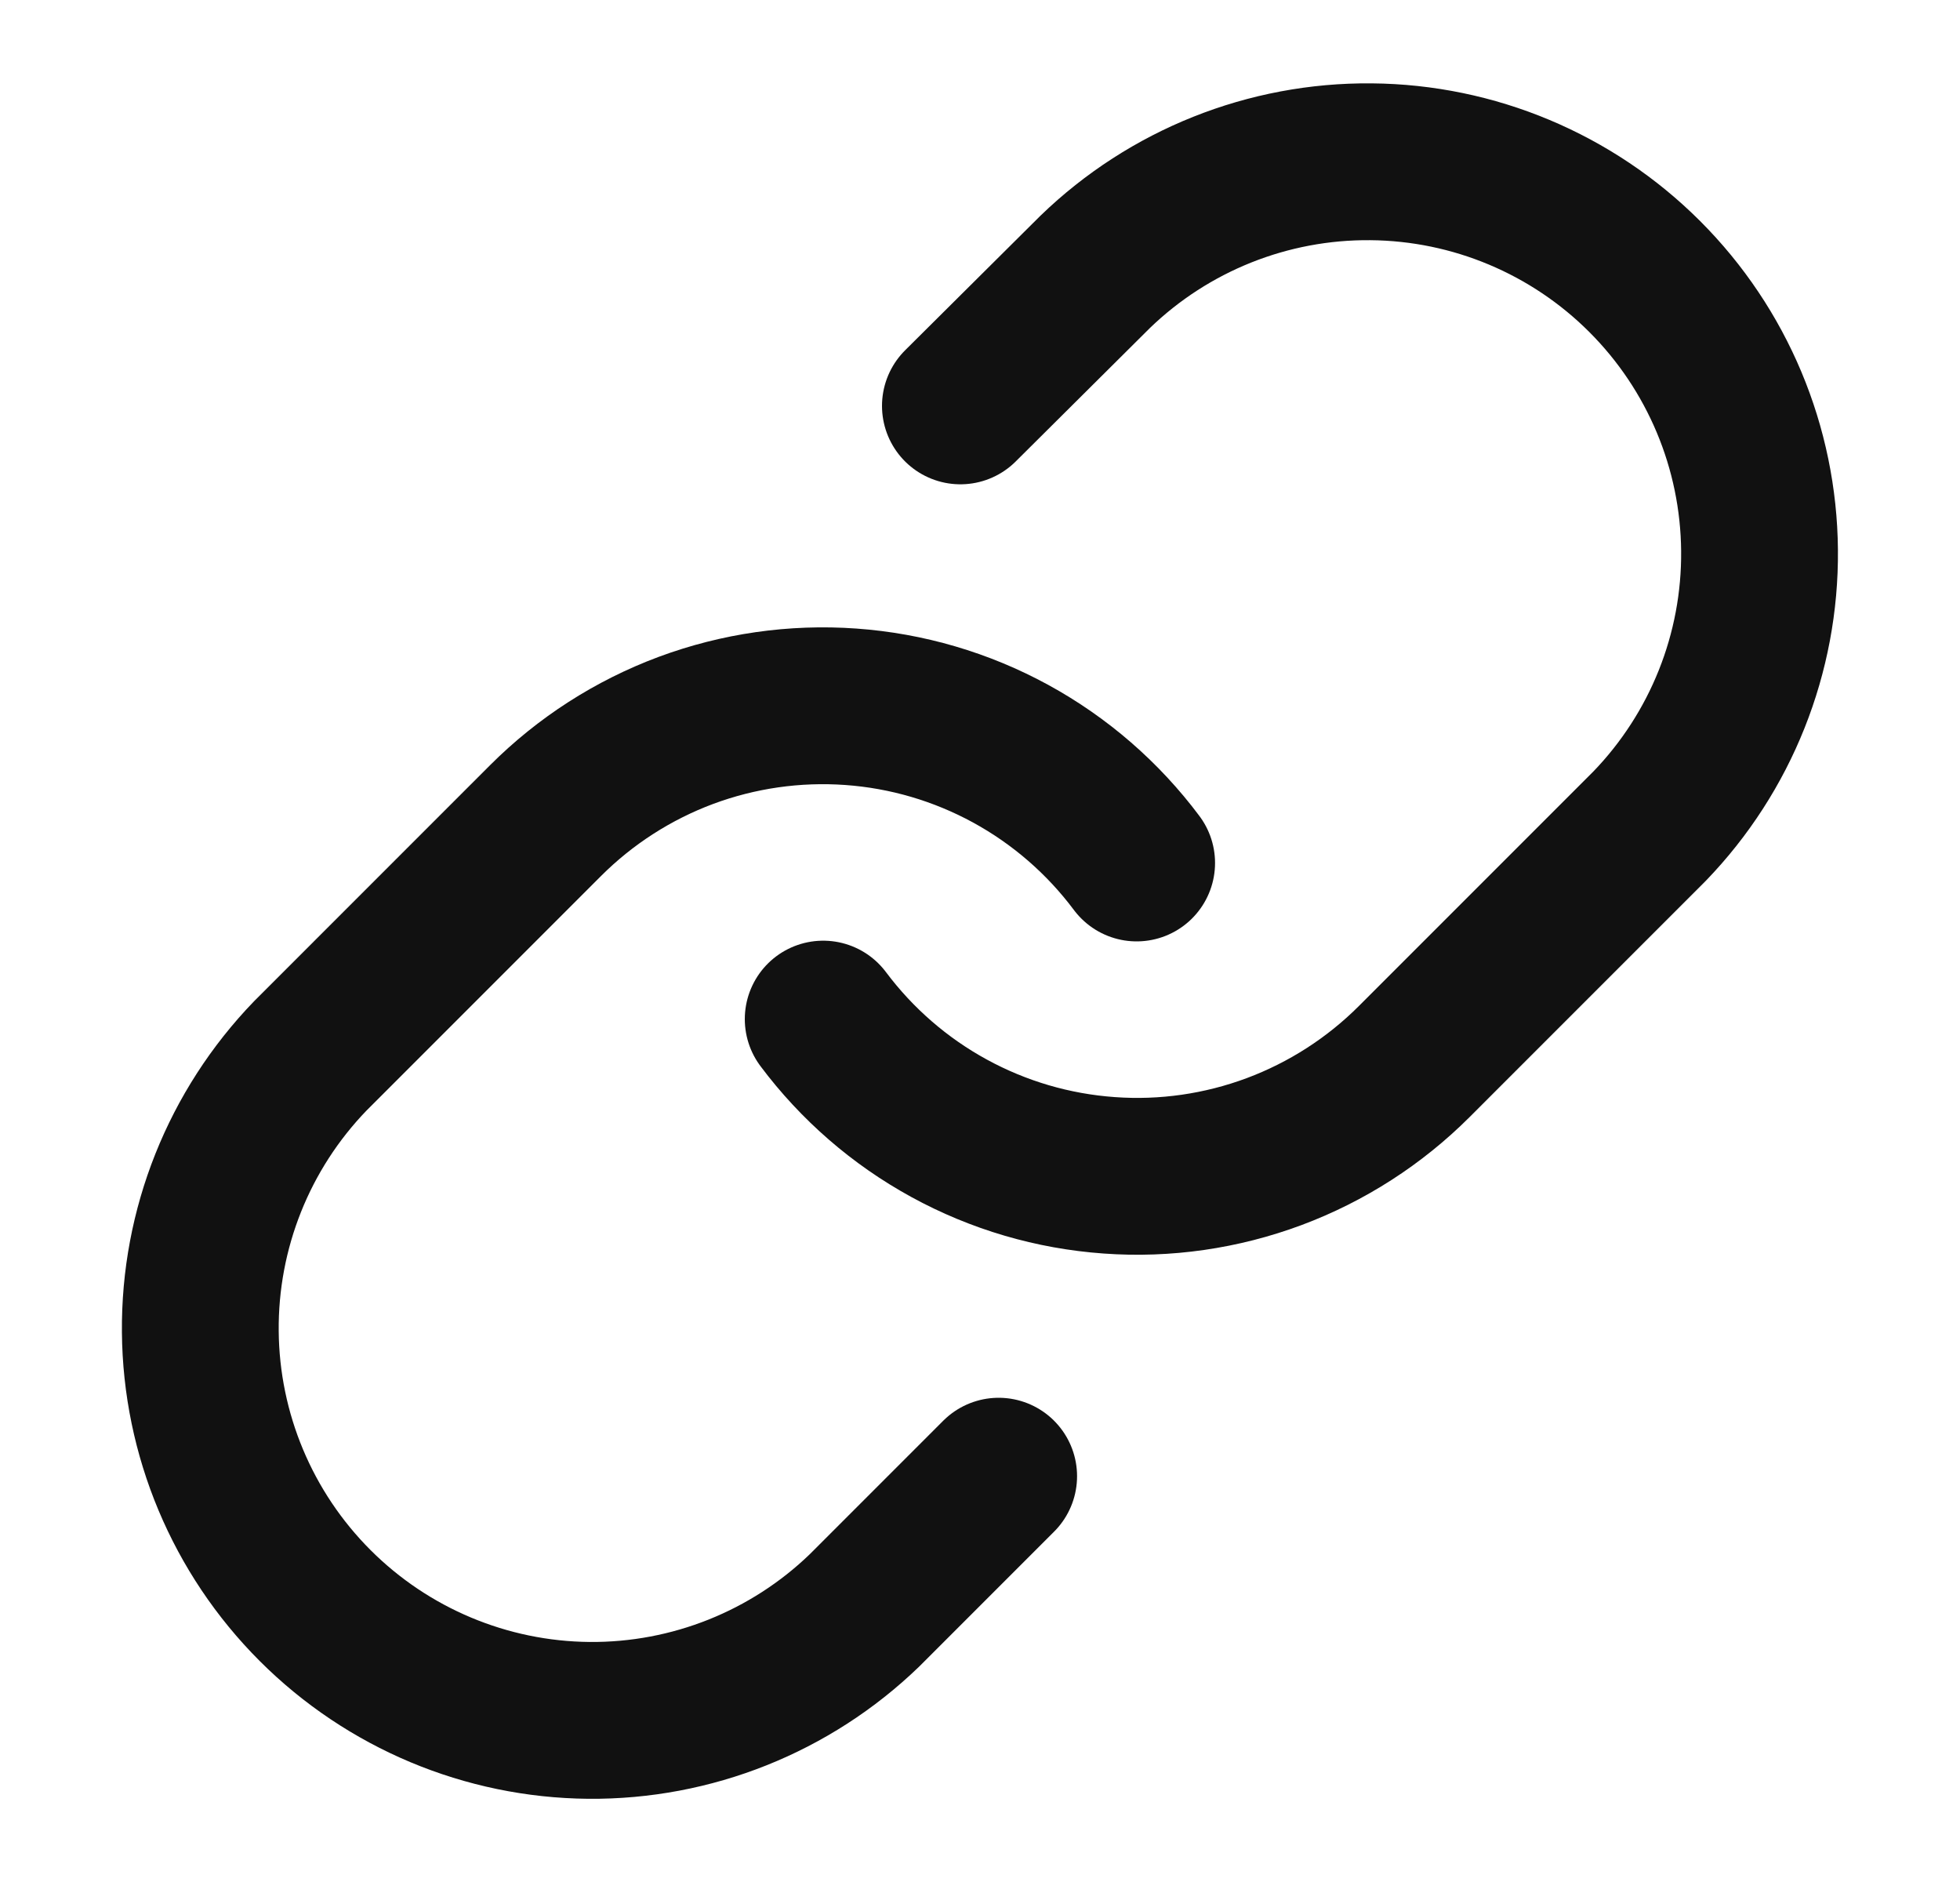
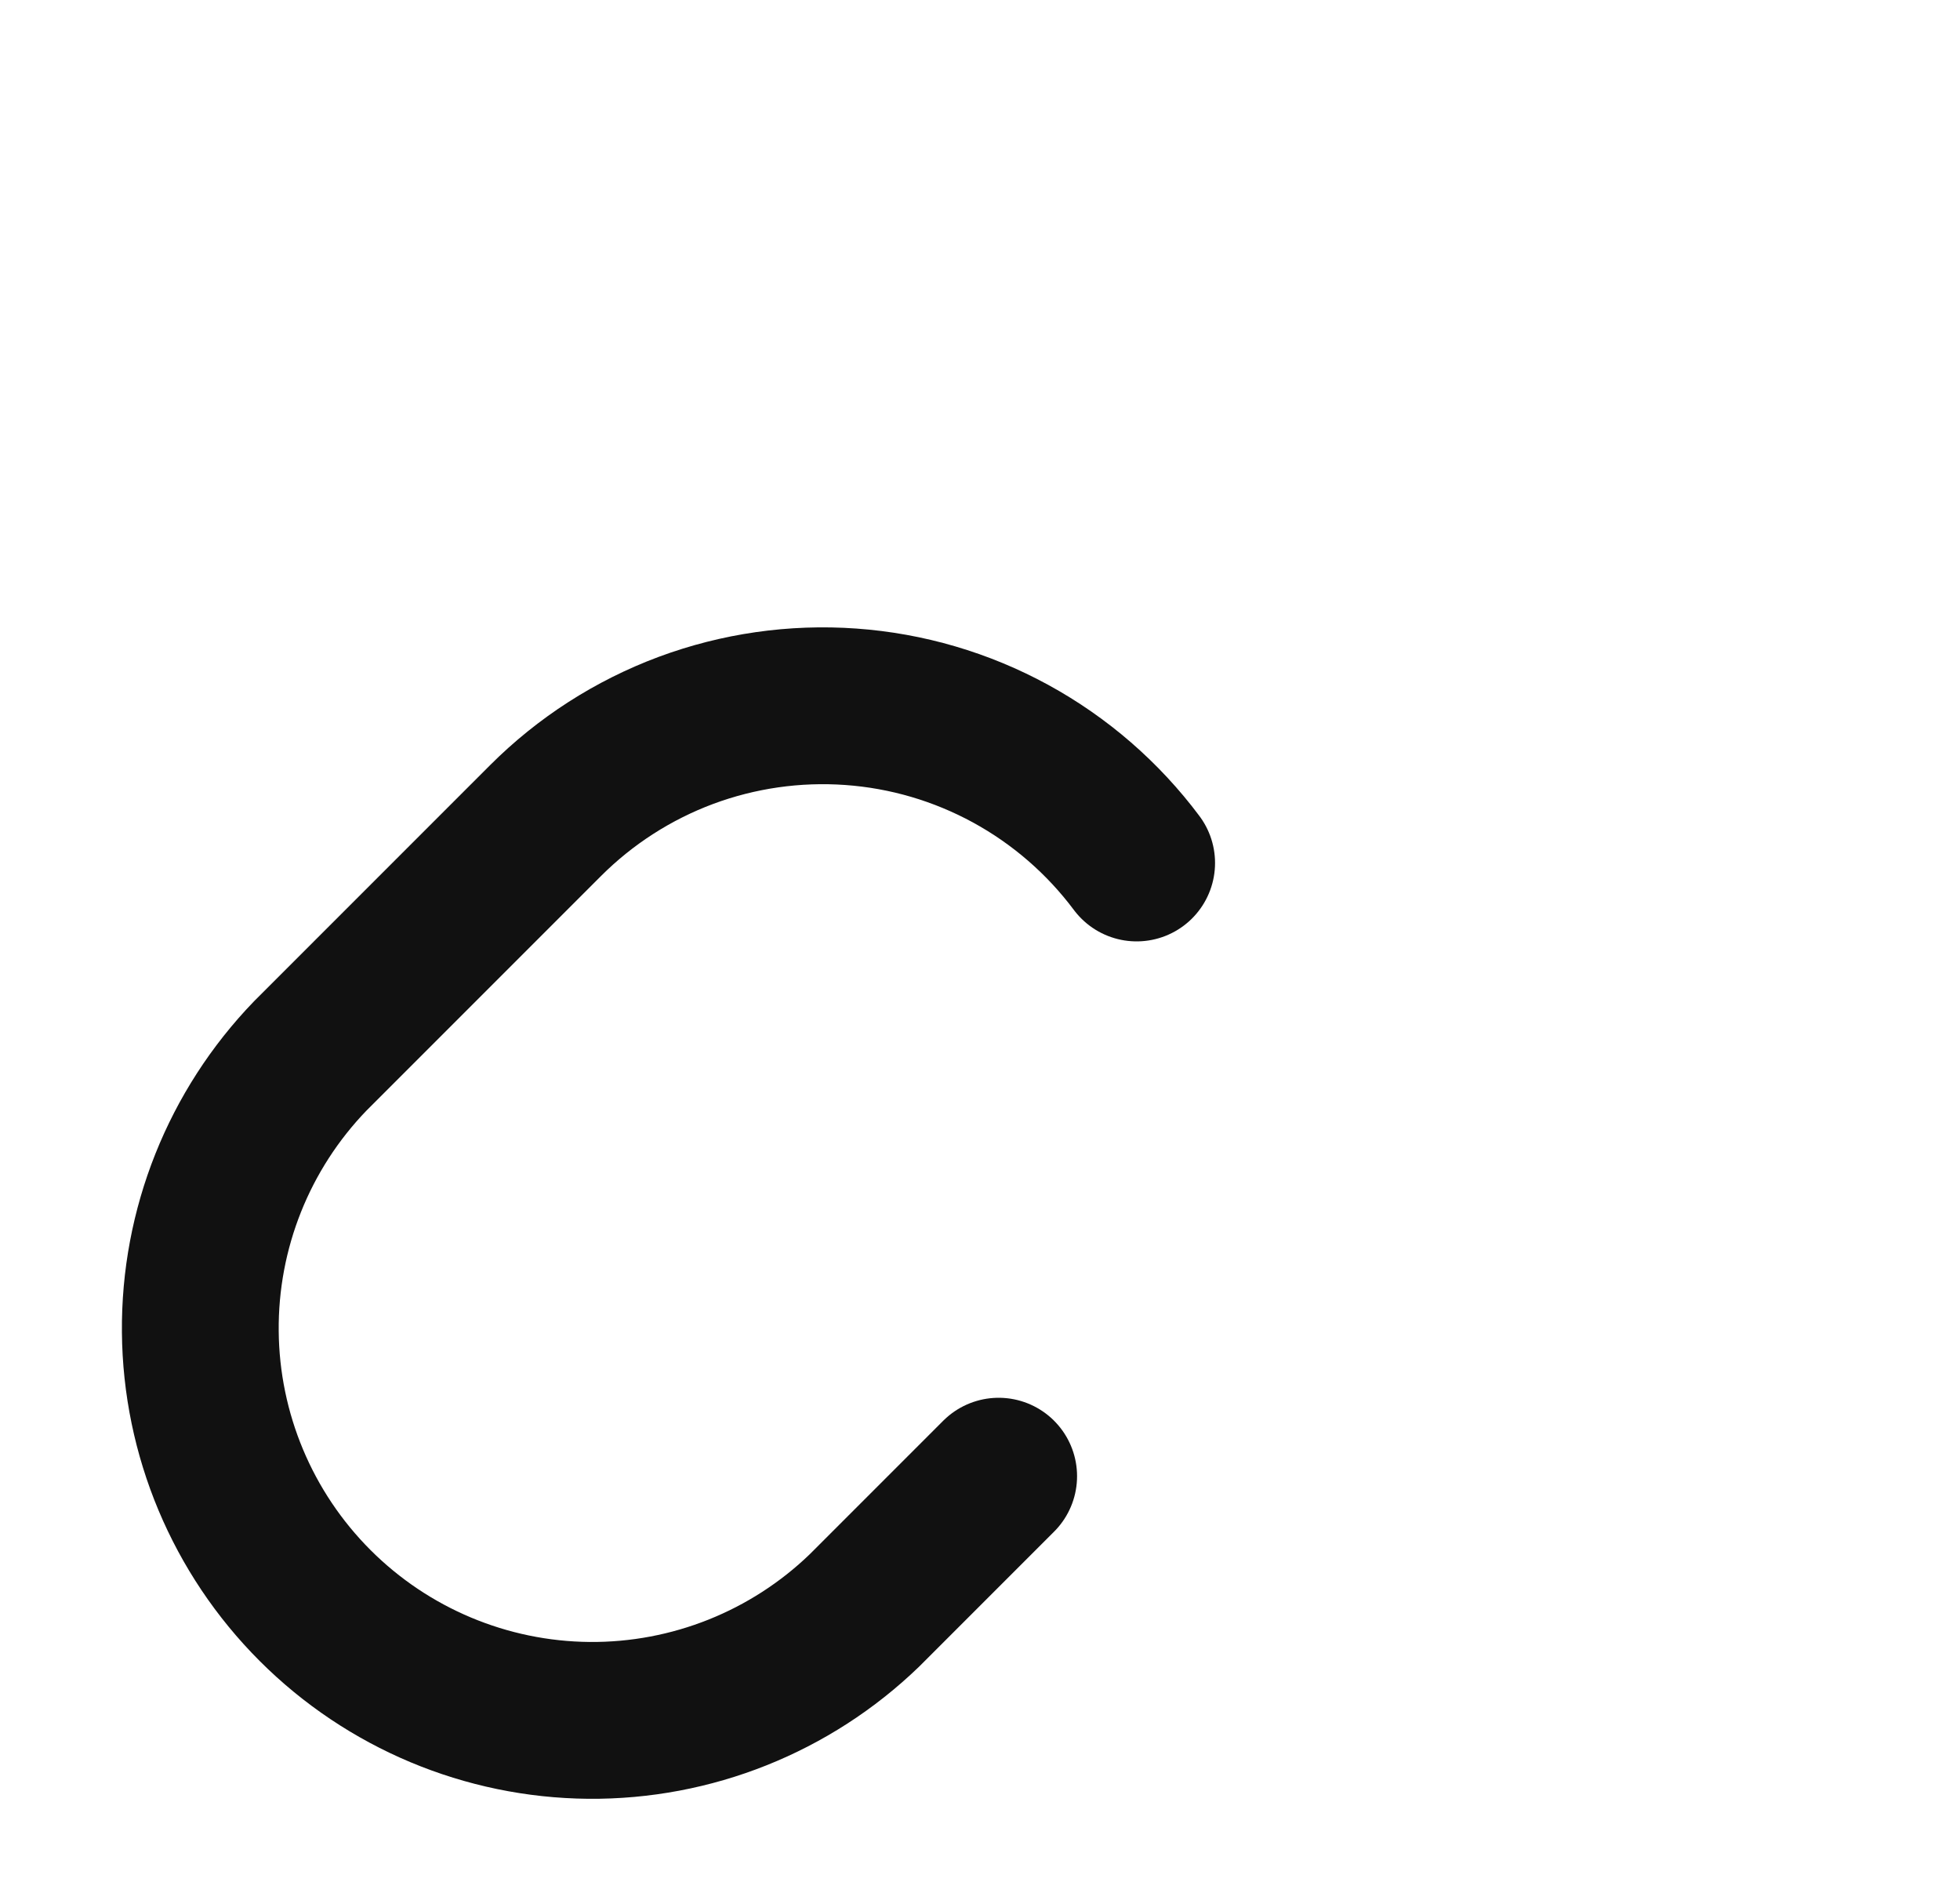
<svg xmlns="http://www.w3.org/2000/svg" width="25" height="24" viewBox="0 0 25 24" fill="none">
-   <path d="M10.5 12.996C10.93 13.57 11.477 14.045 12.107 14.389C12.736 14.733 13.431 14.937 14.147 14.988C14.862 15.04 15.58 14.936 16.251 14.686C16.923 14.435 17.533 14.043 18.04 13.536L21.04 10.536C21.951 9.593 22.455 8.33 22.443 7.019C22.432 5.708 21.906 4.454 20.979 3.527C20.052 2.6 18.798 2.074 17.487 2.063C16.176 2.051 14.913 2.555 13.97 3.466L12.25 5.176" stroke="#111111" stroke-width="2" stroke-linecap="round" stroke-linejoin="round" />
  <path d="M14.498 11.005C14.069 10.431 13.521 9.956 12.892 9.612C12.262 9.268 11.567 9.064 10.852 9.013C10.136 8.962 9.419 9.065 8.747 9.315C8.075 9.566 7.465 9.958 6.958 10.465L3.958 13.465C3.047 14.408 2.543 15.671 2.555 16.982C2.566 18.293 3.092 19.547 4.019 20.474C4.946 21.401 6.2 21.927 7.511 21.939C8.822 21.95 10.085 21.446 11.028 20.535L12.738 18.825" stroke="#111111" stroke-width="2" stroke-linecap="round" stroke-linejoin="round" />
</svg>